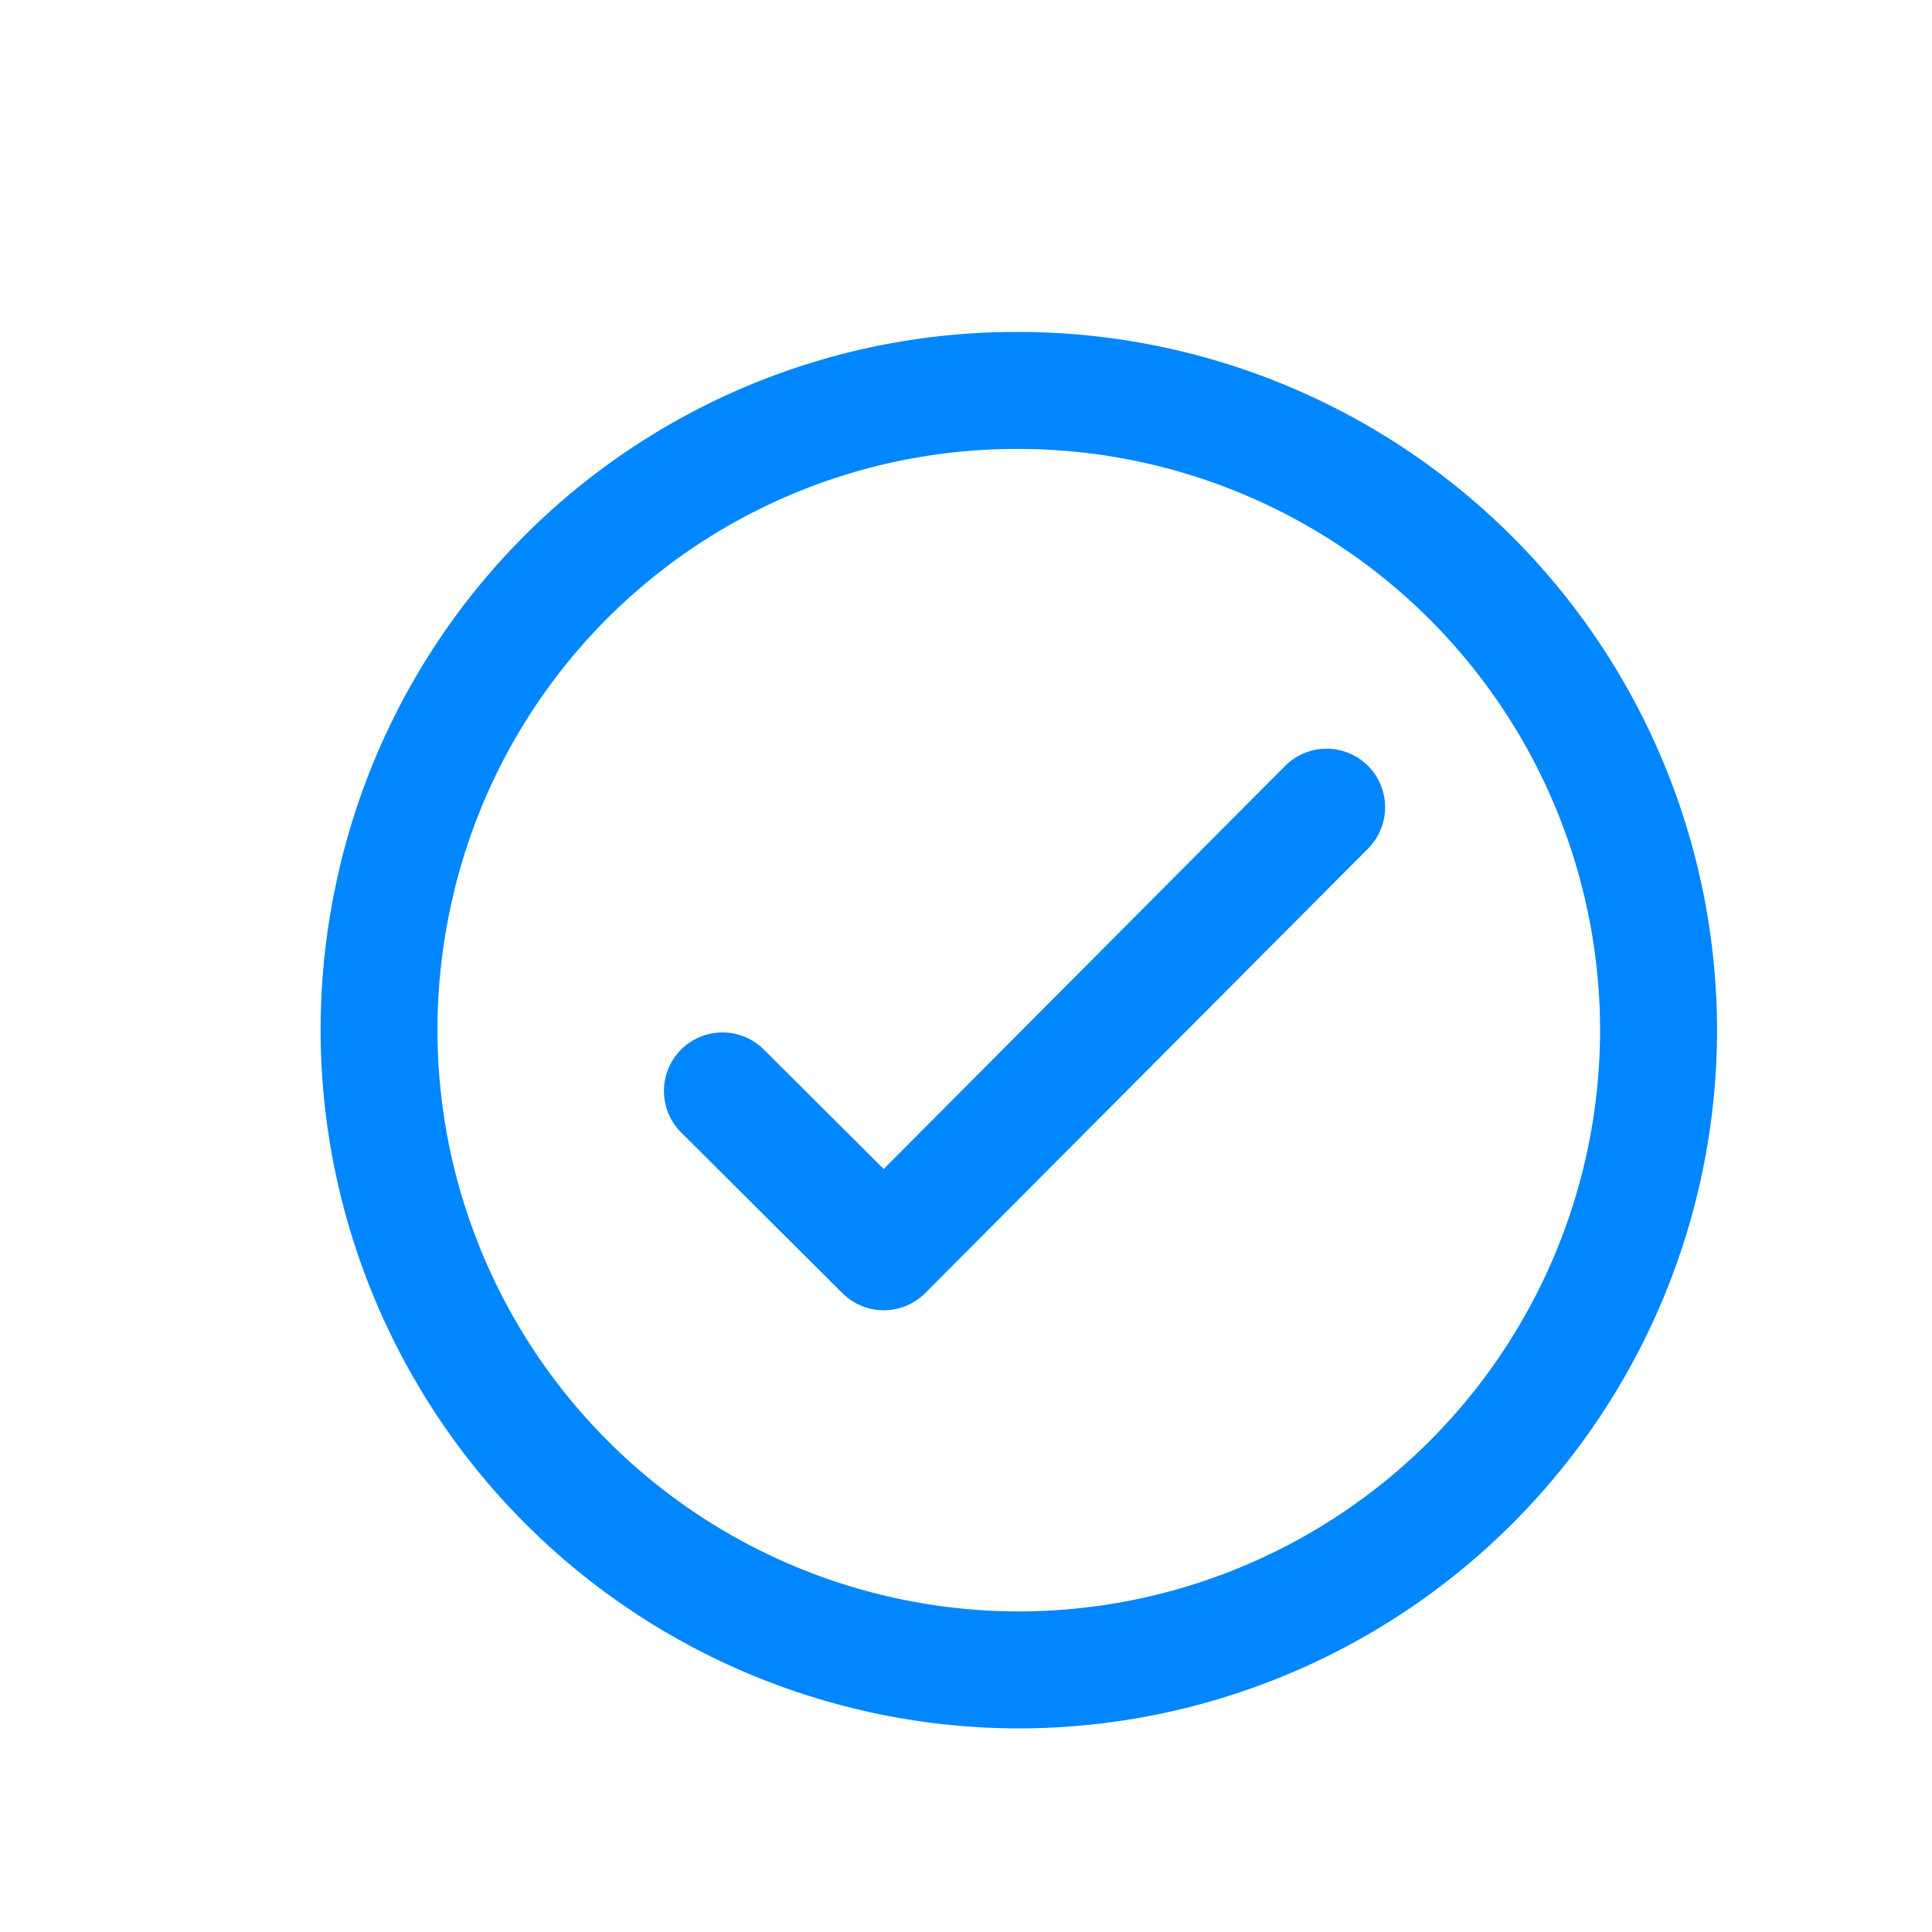
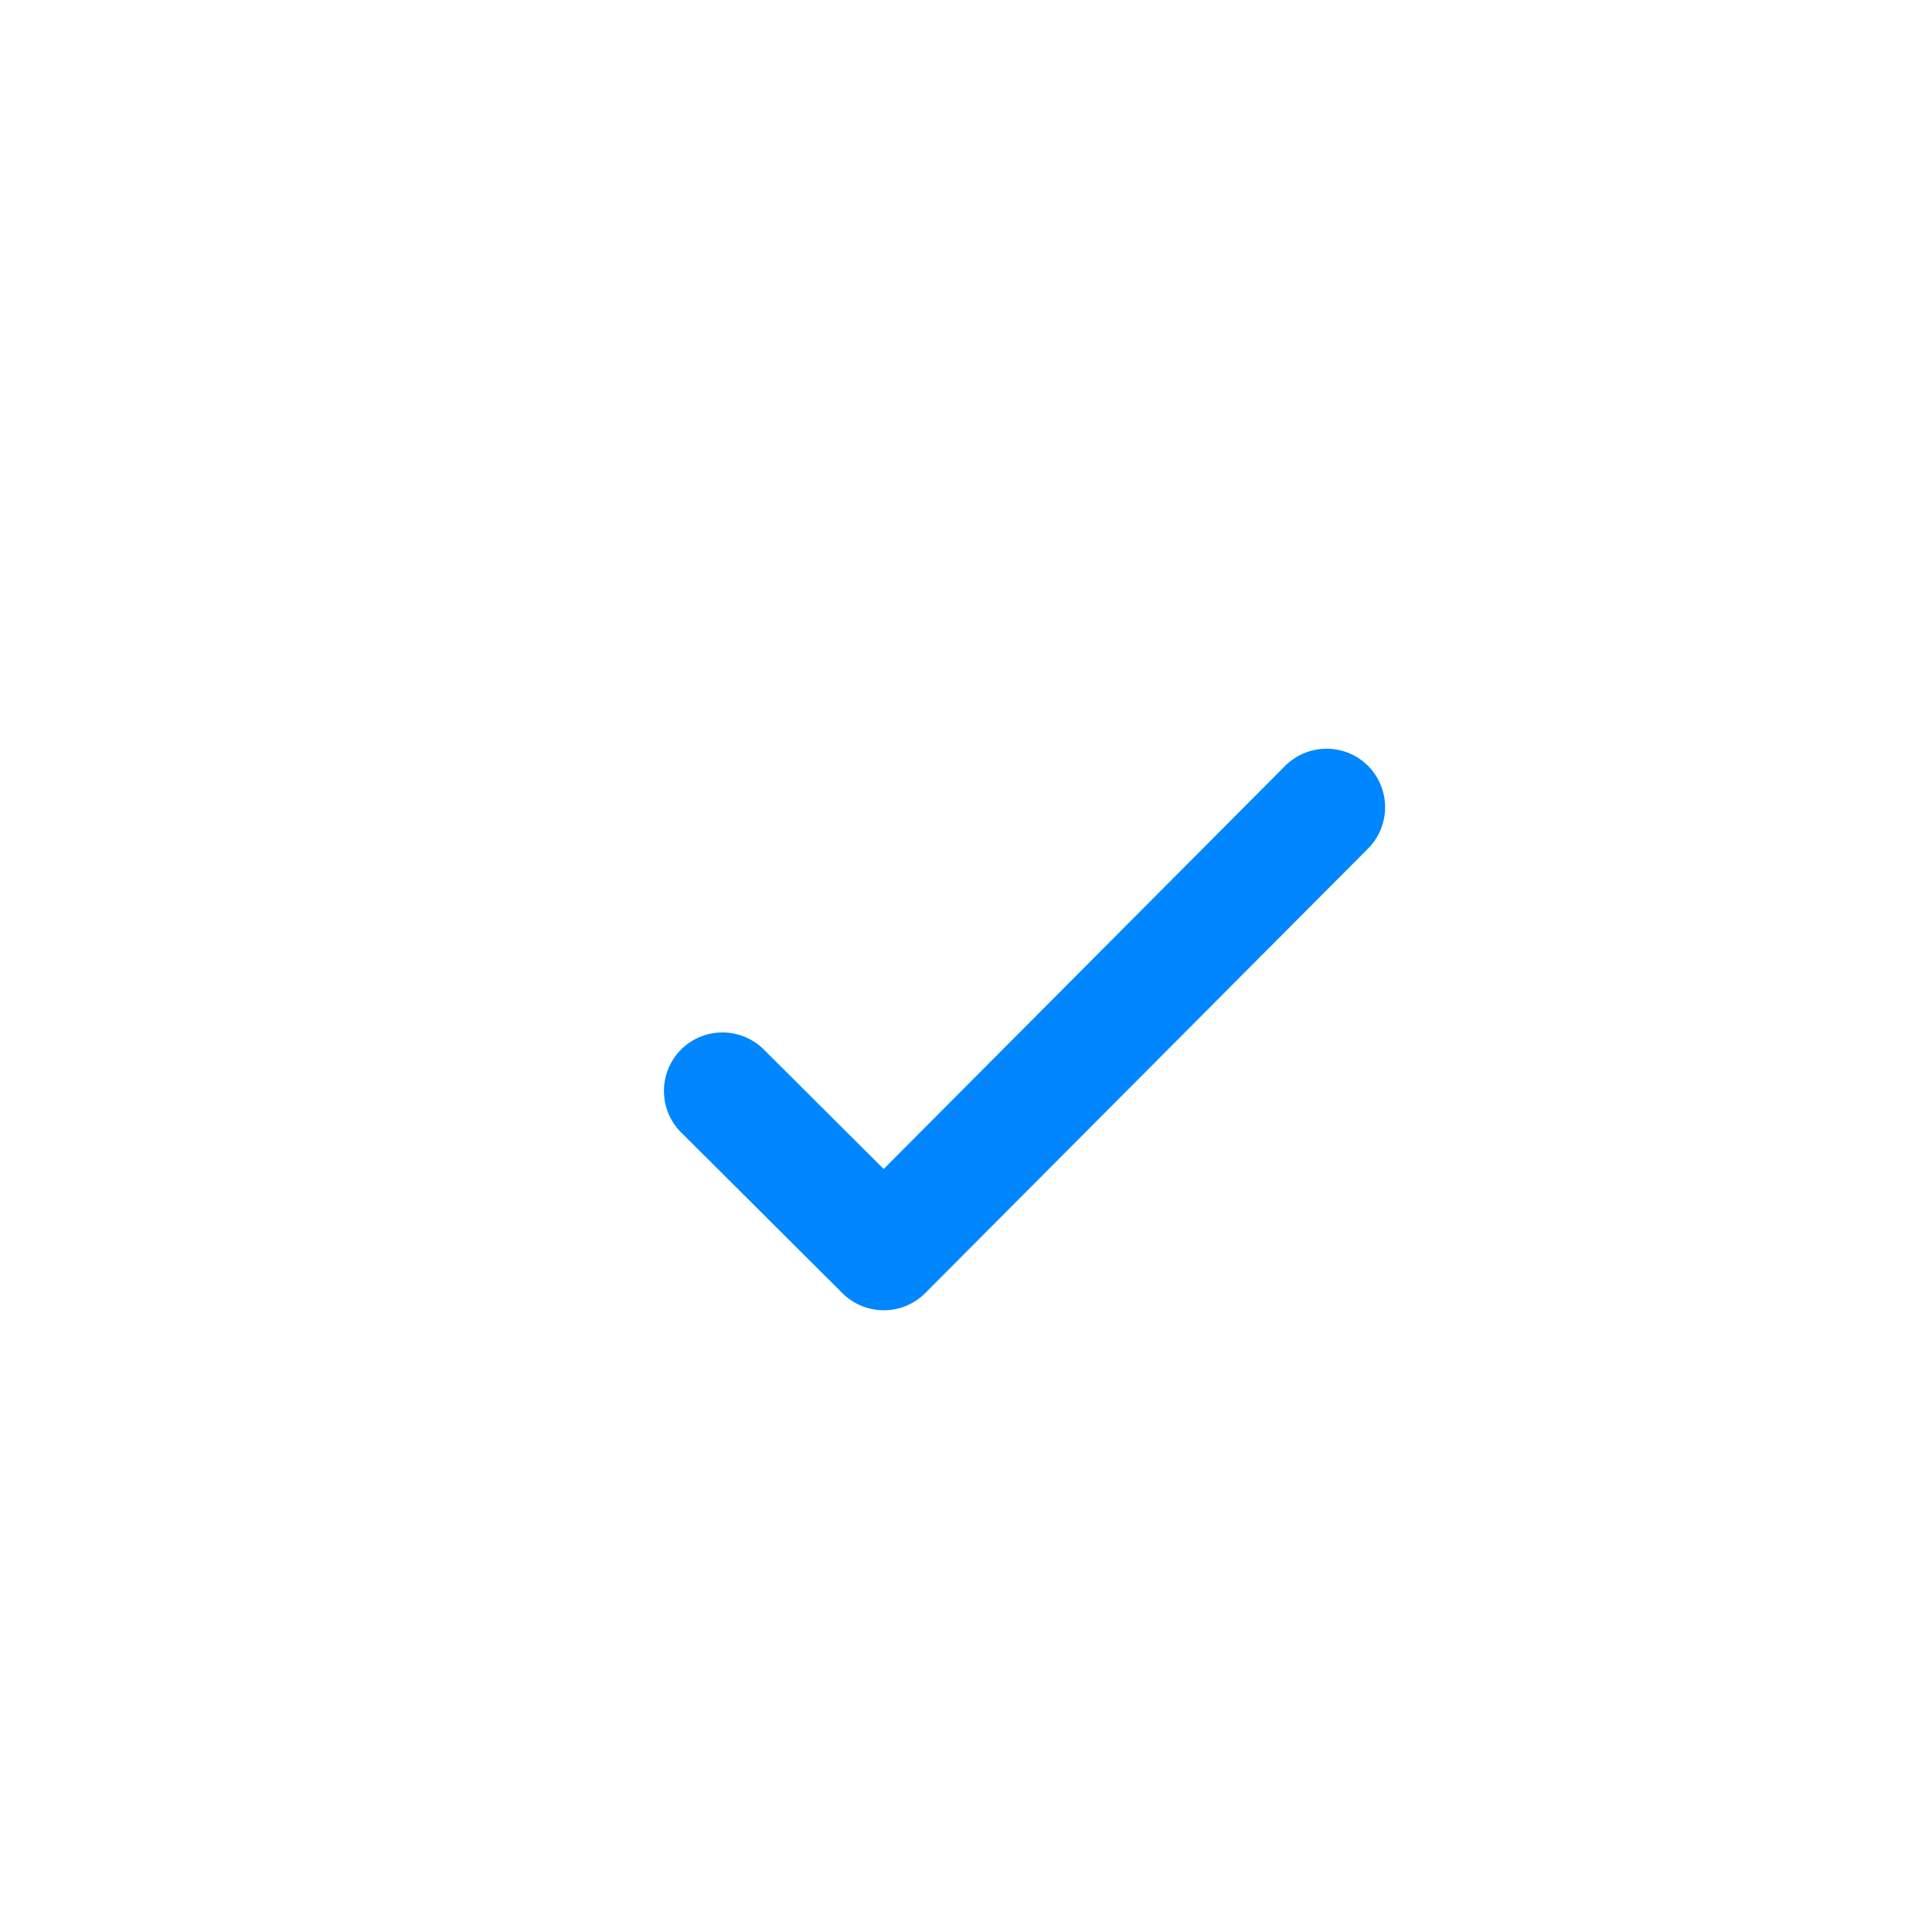
<svg xmlns="http://www.w3.org/2000/svg" width="56" height="56" viewBox="0 0 56 56">
  <defs>
    <clipPath id="clip-path">
      <rect id="Rectangle_243" data-name="Rectangle 243" width="56" height="56" transform="translate(0 -0.124)" />
    </clipPath>
  </defs>
  <g id="icon3" transform="translate(0 0.124)" clip-path="url(#clip-path)">
    <g id="Group_841" data-name="Group 841" transform="translate(9.293 9.498)">
      <g id="Group_840" data-name="Group 840" transform="translate(0 0)">
        <path id="Path_937" data-name="Path 937" d="M-32.435-18.535A18.561,18.561,0,0,1-14.364-32.907h0A18.552,18.552,0,0,1,4.179-14.364,18.552,18.552,0,0,1-14.364,4.179,18.552,18.552,0,0,1-32.907-14.364a18.571,18.571,0,0,1,.472-4.171" transform="translate(34.603 34.603)" fill="rgba(0,0,0,0)" />
-         <path id="Path_937_-_Outline" data-name="Path 937 - Outline" d="M-15.678,4.561A20.262,20.262,0,0,1-35.916-15.678a20.313,20.313,0,0,1,.515-4.551A20.14,20.14,0,0,1-15.678-35.916,20.262,20.262,0,0,1,4.561-15.678,20.262,20.262,0,0,1-15.678,4.561Zm0-37.086A16.764,16.764,0,0,0-32.1-19.468a16.917,16.917,0,0,0-.429,3.79A16.866,16.866,0,0,0-15.678,1.17,16.866,16.866,0,0,0,1.17-15.678,16.866,16.866,0,0,0-15.678-32.525Z" transform="translate(35.916 35.916)" fill="#0086ff" />
      </g>
    </g>
    <g id="Group_843" data-name="Group 843" transform="translate(19.242 21.575)">
      <g id="Group_842" data-name="Group 842" transform="translate(0)">
        <path id="Path_938" data-name="Path 938" d="M-12.844-.478l4.681,4.661L4.672-8.7" transform="translate(14.539 10.399)" fill="rgba(0,0,0,0)" />
        <path id="Path_938_-_Outline" data-name="Path 938 - Outline" d="M-9.476,4.566a1.69,1.69,0,0,1-1.2-.494L-15.354-.59a1.7,1.7,0,0,1,0-2.4,1.7,1.7,0,0,1,2.4,0L-9.481.472,2.157-11.214a1.7,1.7,0,0,1,2.4,0,1.7,1.7,0,0,1,0,2.4L-8.275,4.067A1.69,1.69,0,0,1-9.476,4.566Z" transform="translate(15.853 11.713)" fill="#0086ff" />
      </g>
    </g>
  </g>
</svg>